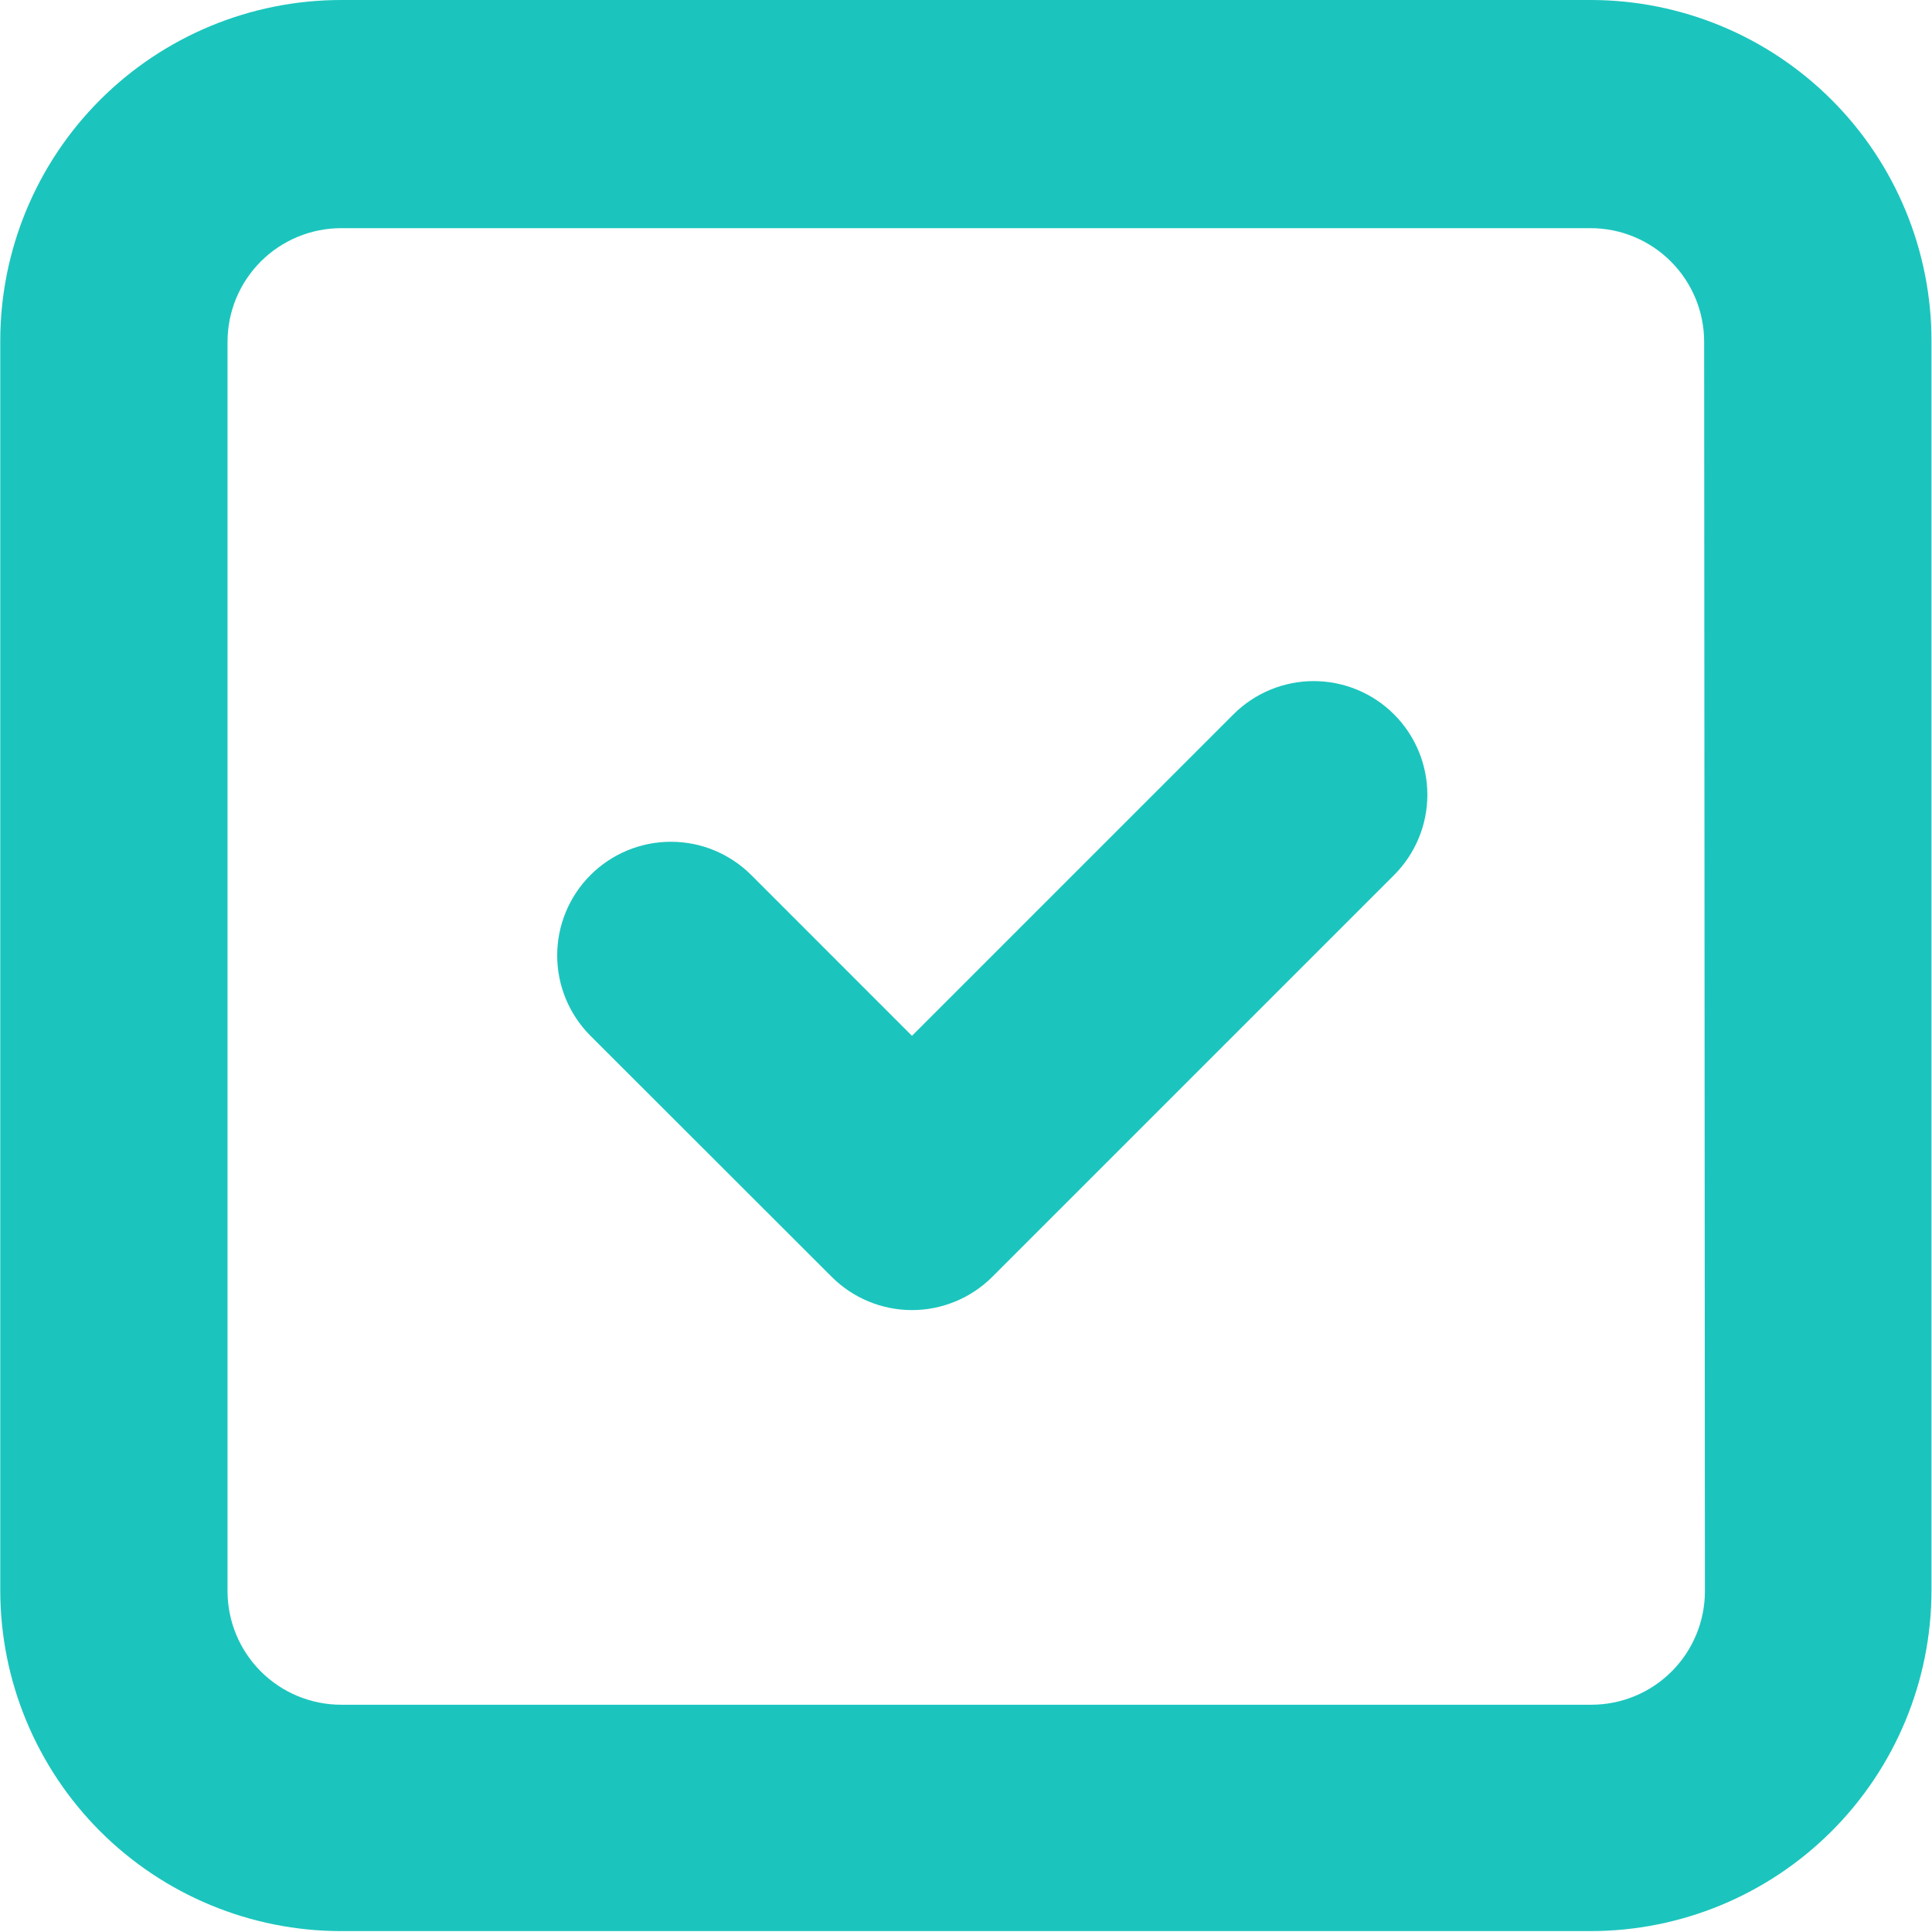
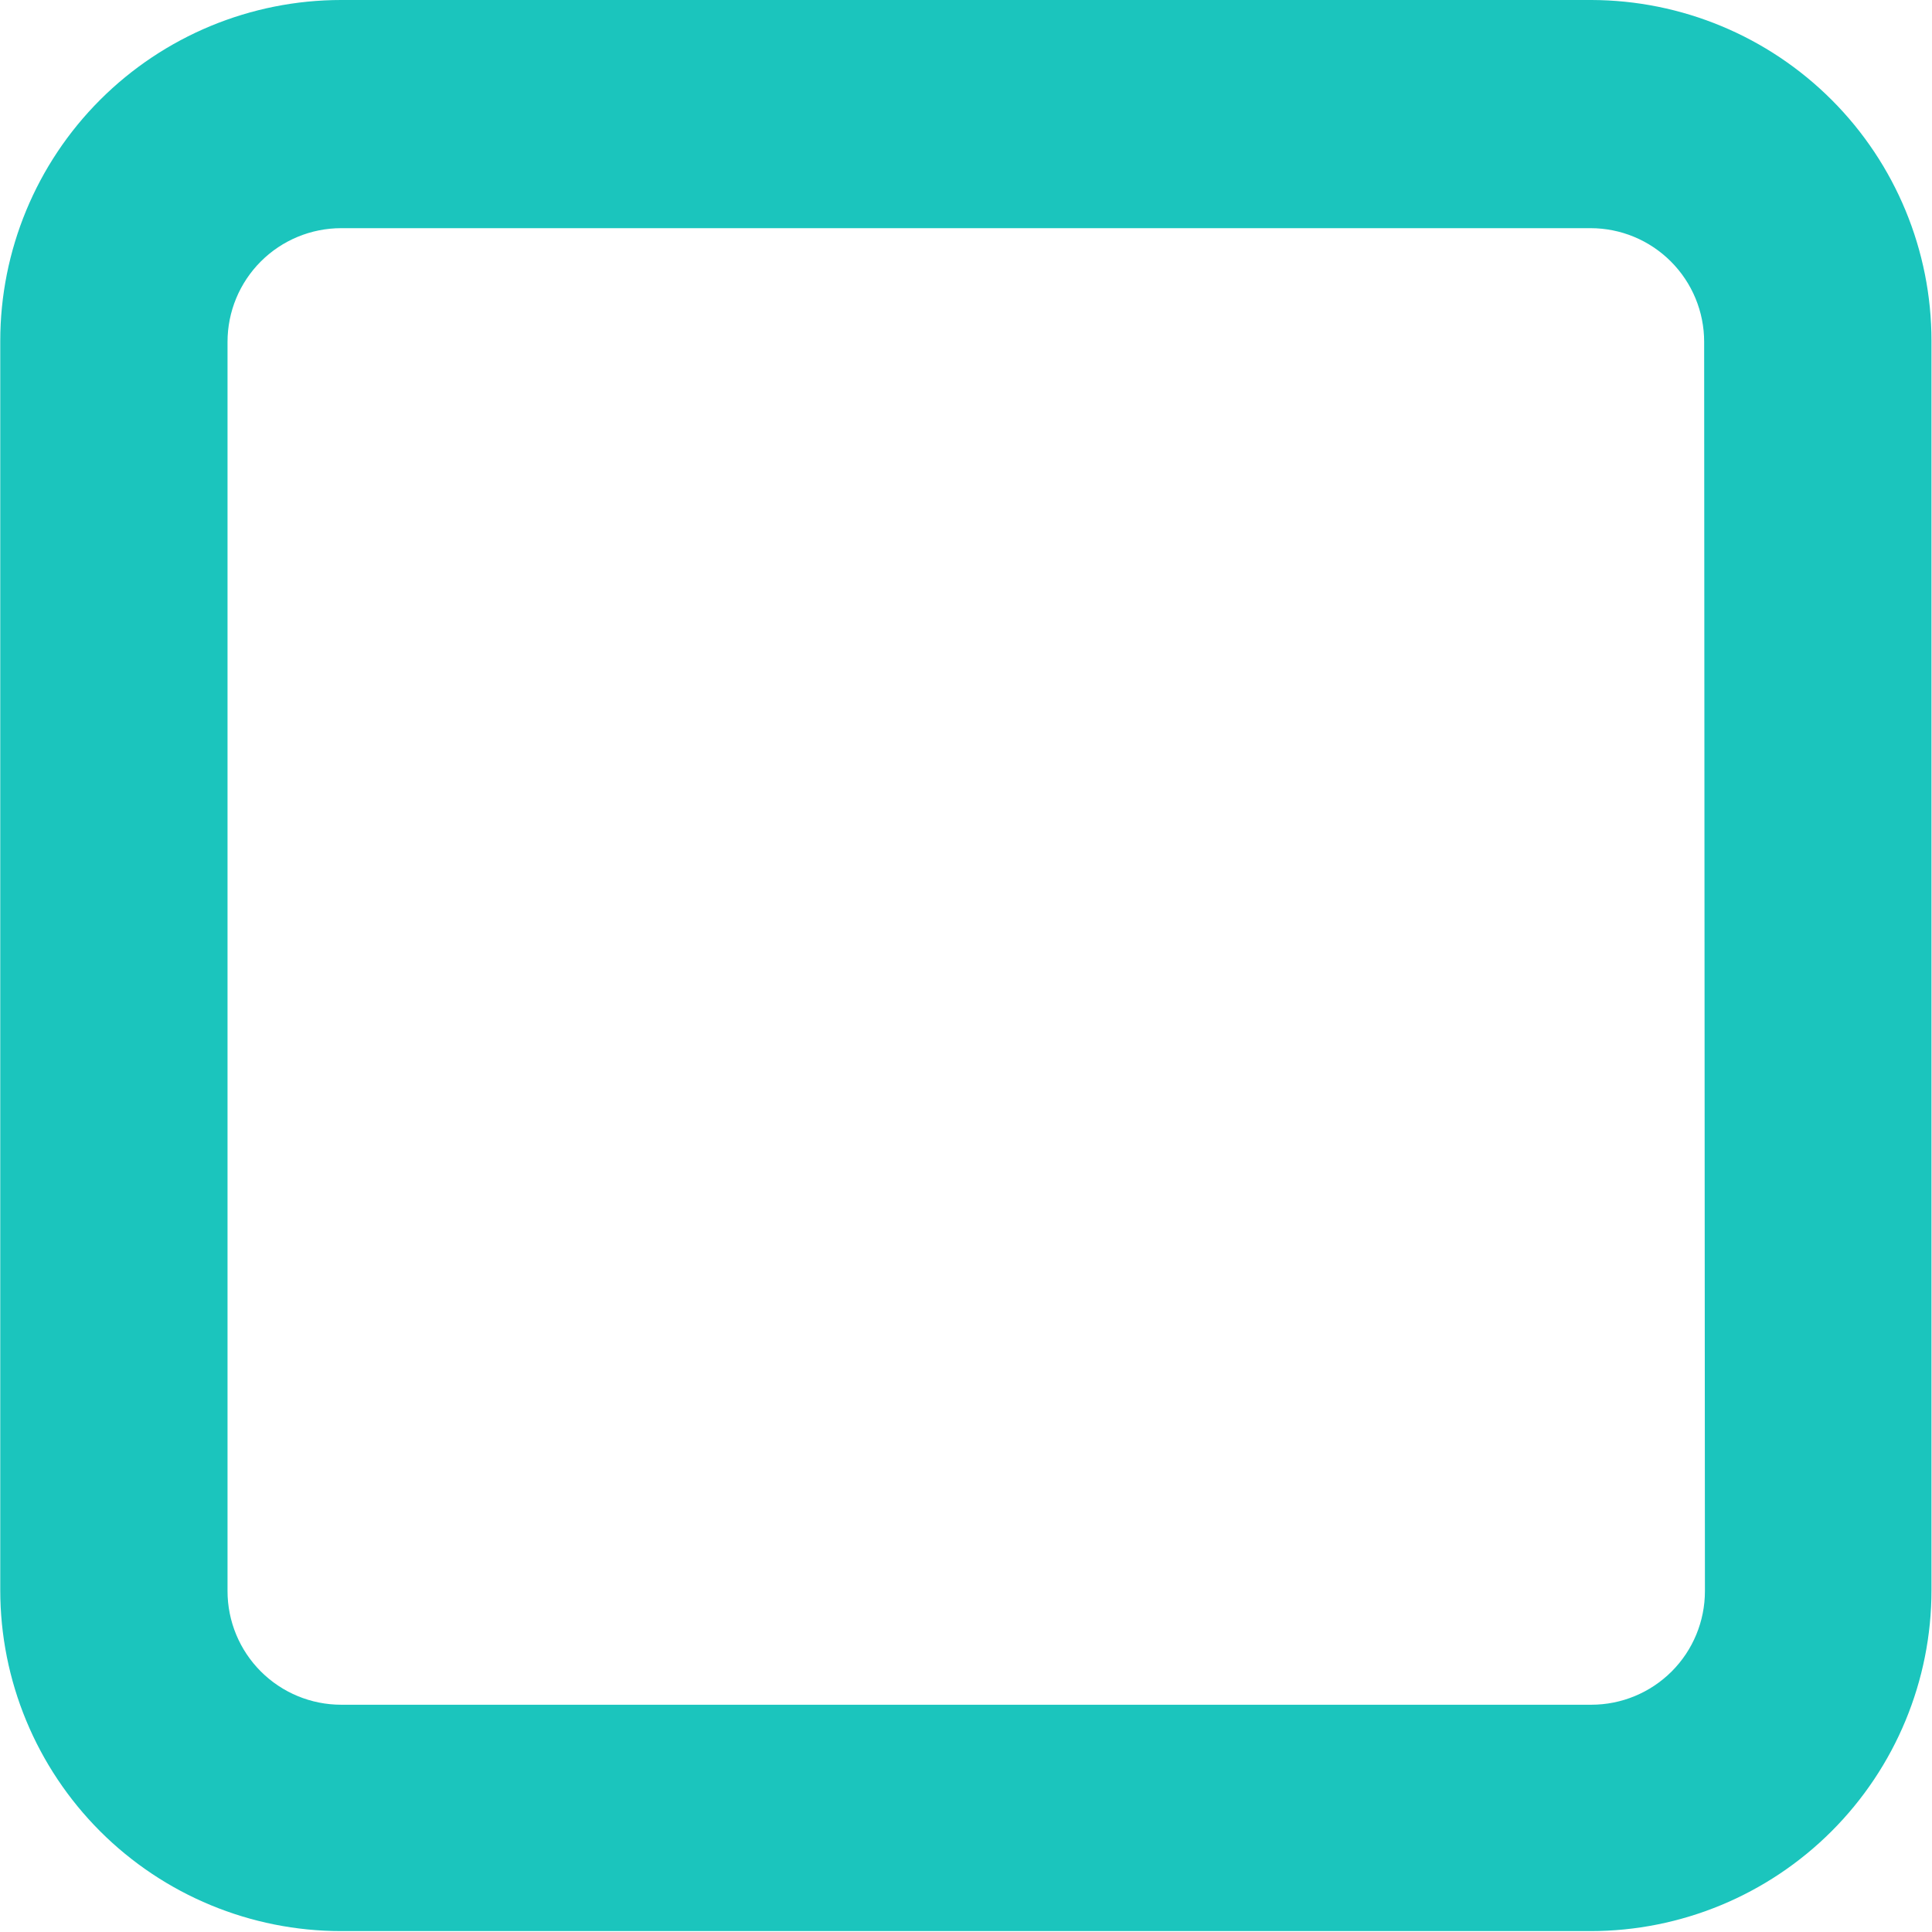
<svg xmlns="http://www.w3.org/2000/svg" width="30" height="30" viewBox="0 0 30 30" fill="none">
  <g clip-path="url(#clip0_45_498)">
    <path d="M24.71 -6.10352e-05H5.298C3.894 -6.10352e-05 2.547 0.558 1.554 1.551C0.562 2.543 0.004 3.89 0.004 5.294V24.692C0.004 26.096 0.562 27.442 1.554 28.435C2.547 29.428 3.894 29.986 5.298 29.986H24.698C26.102 29.986 27.448 29.428 28.441 28.435C29.434 27.442 29.992 26.096 29.992 24.692V5.294C29.992 3.892 29.436 2.547 28.446 1.555C27.455 0.562 26.112 0.003 24.71 -6.10352e-05ZM26.474 24.706C26.474 25.174 26.289 25.623 25.958 25.954C25.627 26.285 25.178 26.471 24.71 26.471H5.298C4.83 26.471 4.381 26.285 4.05 25.954C3.719 25.623 3.533 25.174 3.533 24.706V5.308C3.533 4.84 3.719 4.391 4.05 4.06C4.381 3.729 4.83 3.543 5.298 3.543H24.698C25.166 3.543 25.614 3.729 25.945 4.06C26.276 4.391 26.462 4.84 26.462 5.308L26.474 24.706Z" fill="#1BC5BD" />
-     <path d="M19.152 11.093L14.161 16.084L11.666 13.588C11.502 13.424 11.307 13.294 11.093 13.205C10.879 13.116 10.649 13.071 10.418 13.071C10.186 13.071 9.956 13.116 9.742 13.205C9.527 13.294 9.333 13.424 9.169 13.588C8.838 13.919 8.652 14.368 8.652 14.836C8.652 15.304 8.838 15.753 9.169 16.084L12.914 19.826C13.245 20.157 13.694 20.343 14.161 20.343C14.629 20.343 15.078 20.157 15.409 19.826L21.647 13.588C21.978 13.257 22.164 12.809 22.164 12.341C22.164 11.873 21.978 11.424 21.647 11.093C21.316 10.762 20.867 10.576 20.399 10.576C19.932 10.576 19.483 10.762 19.152 11.093Z" fill="#1BC5BD" />
  </g>
  <defs>
    <clipPath id="clip0_45_498">
      <rect width="30" height="30" fill="white" />
    </clipPath>
  </defs>
</svg>